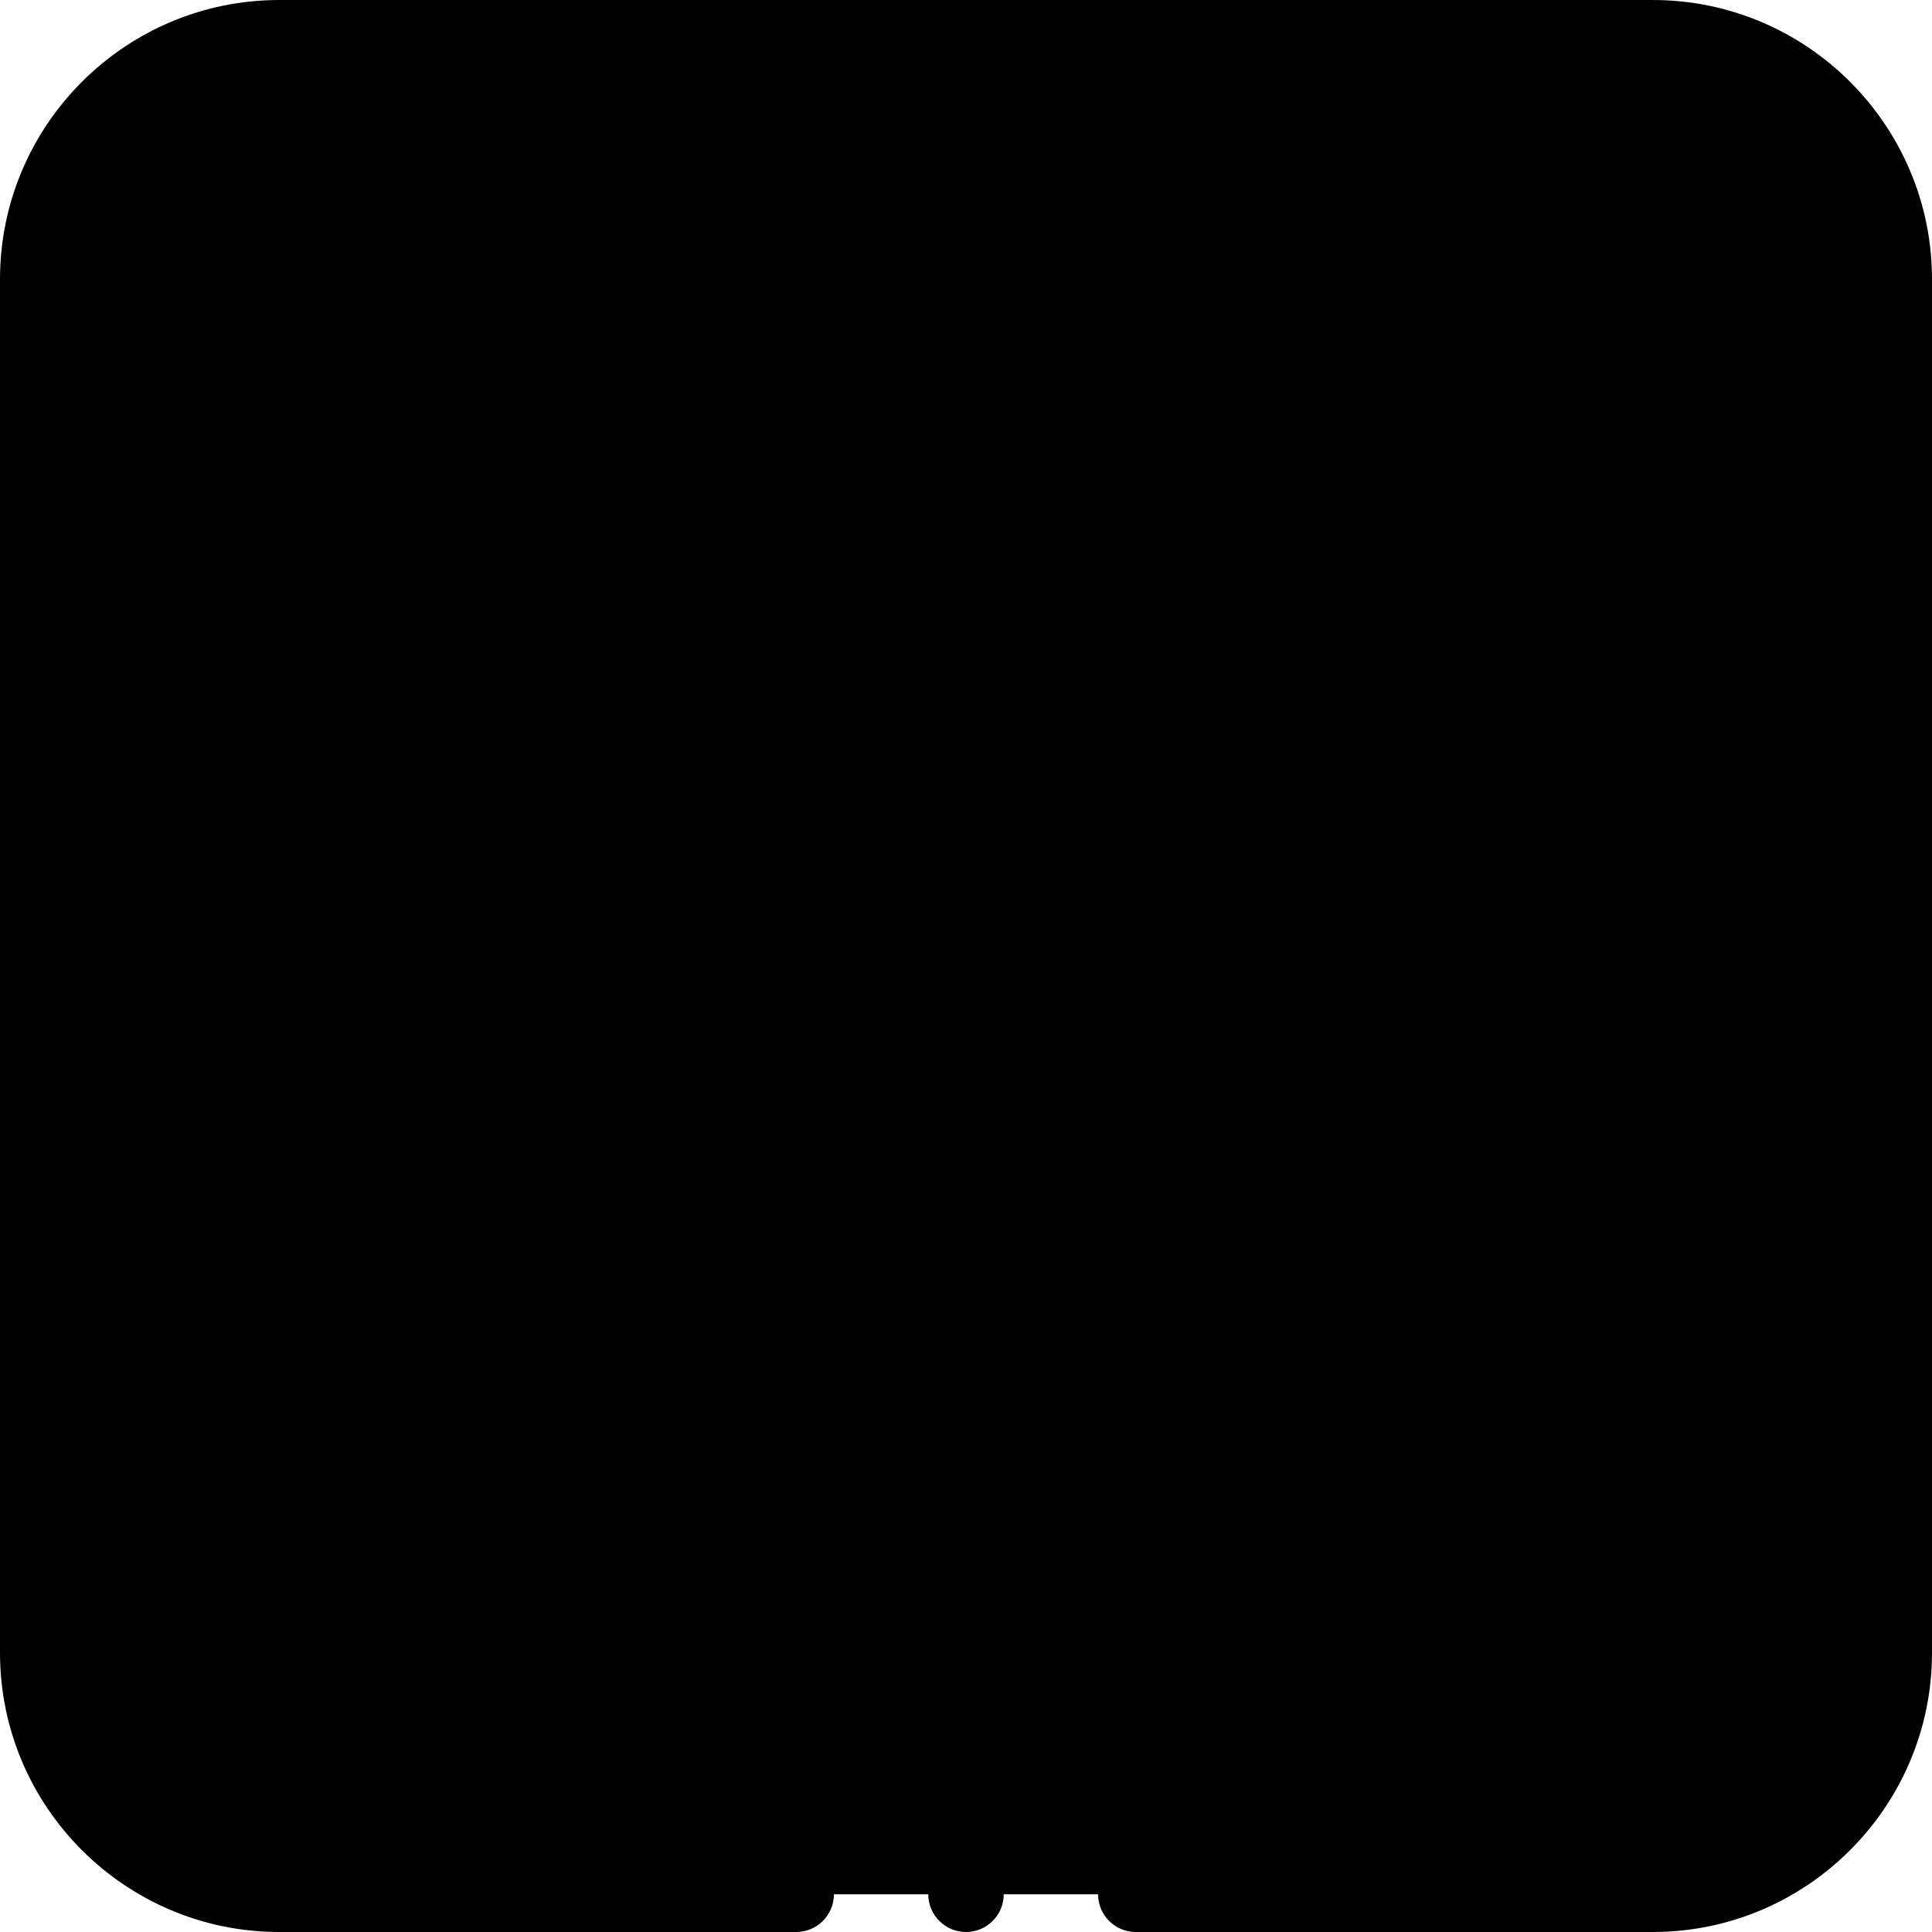
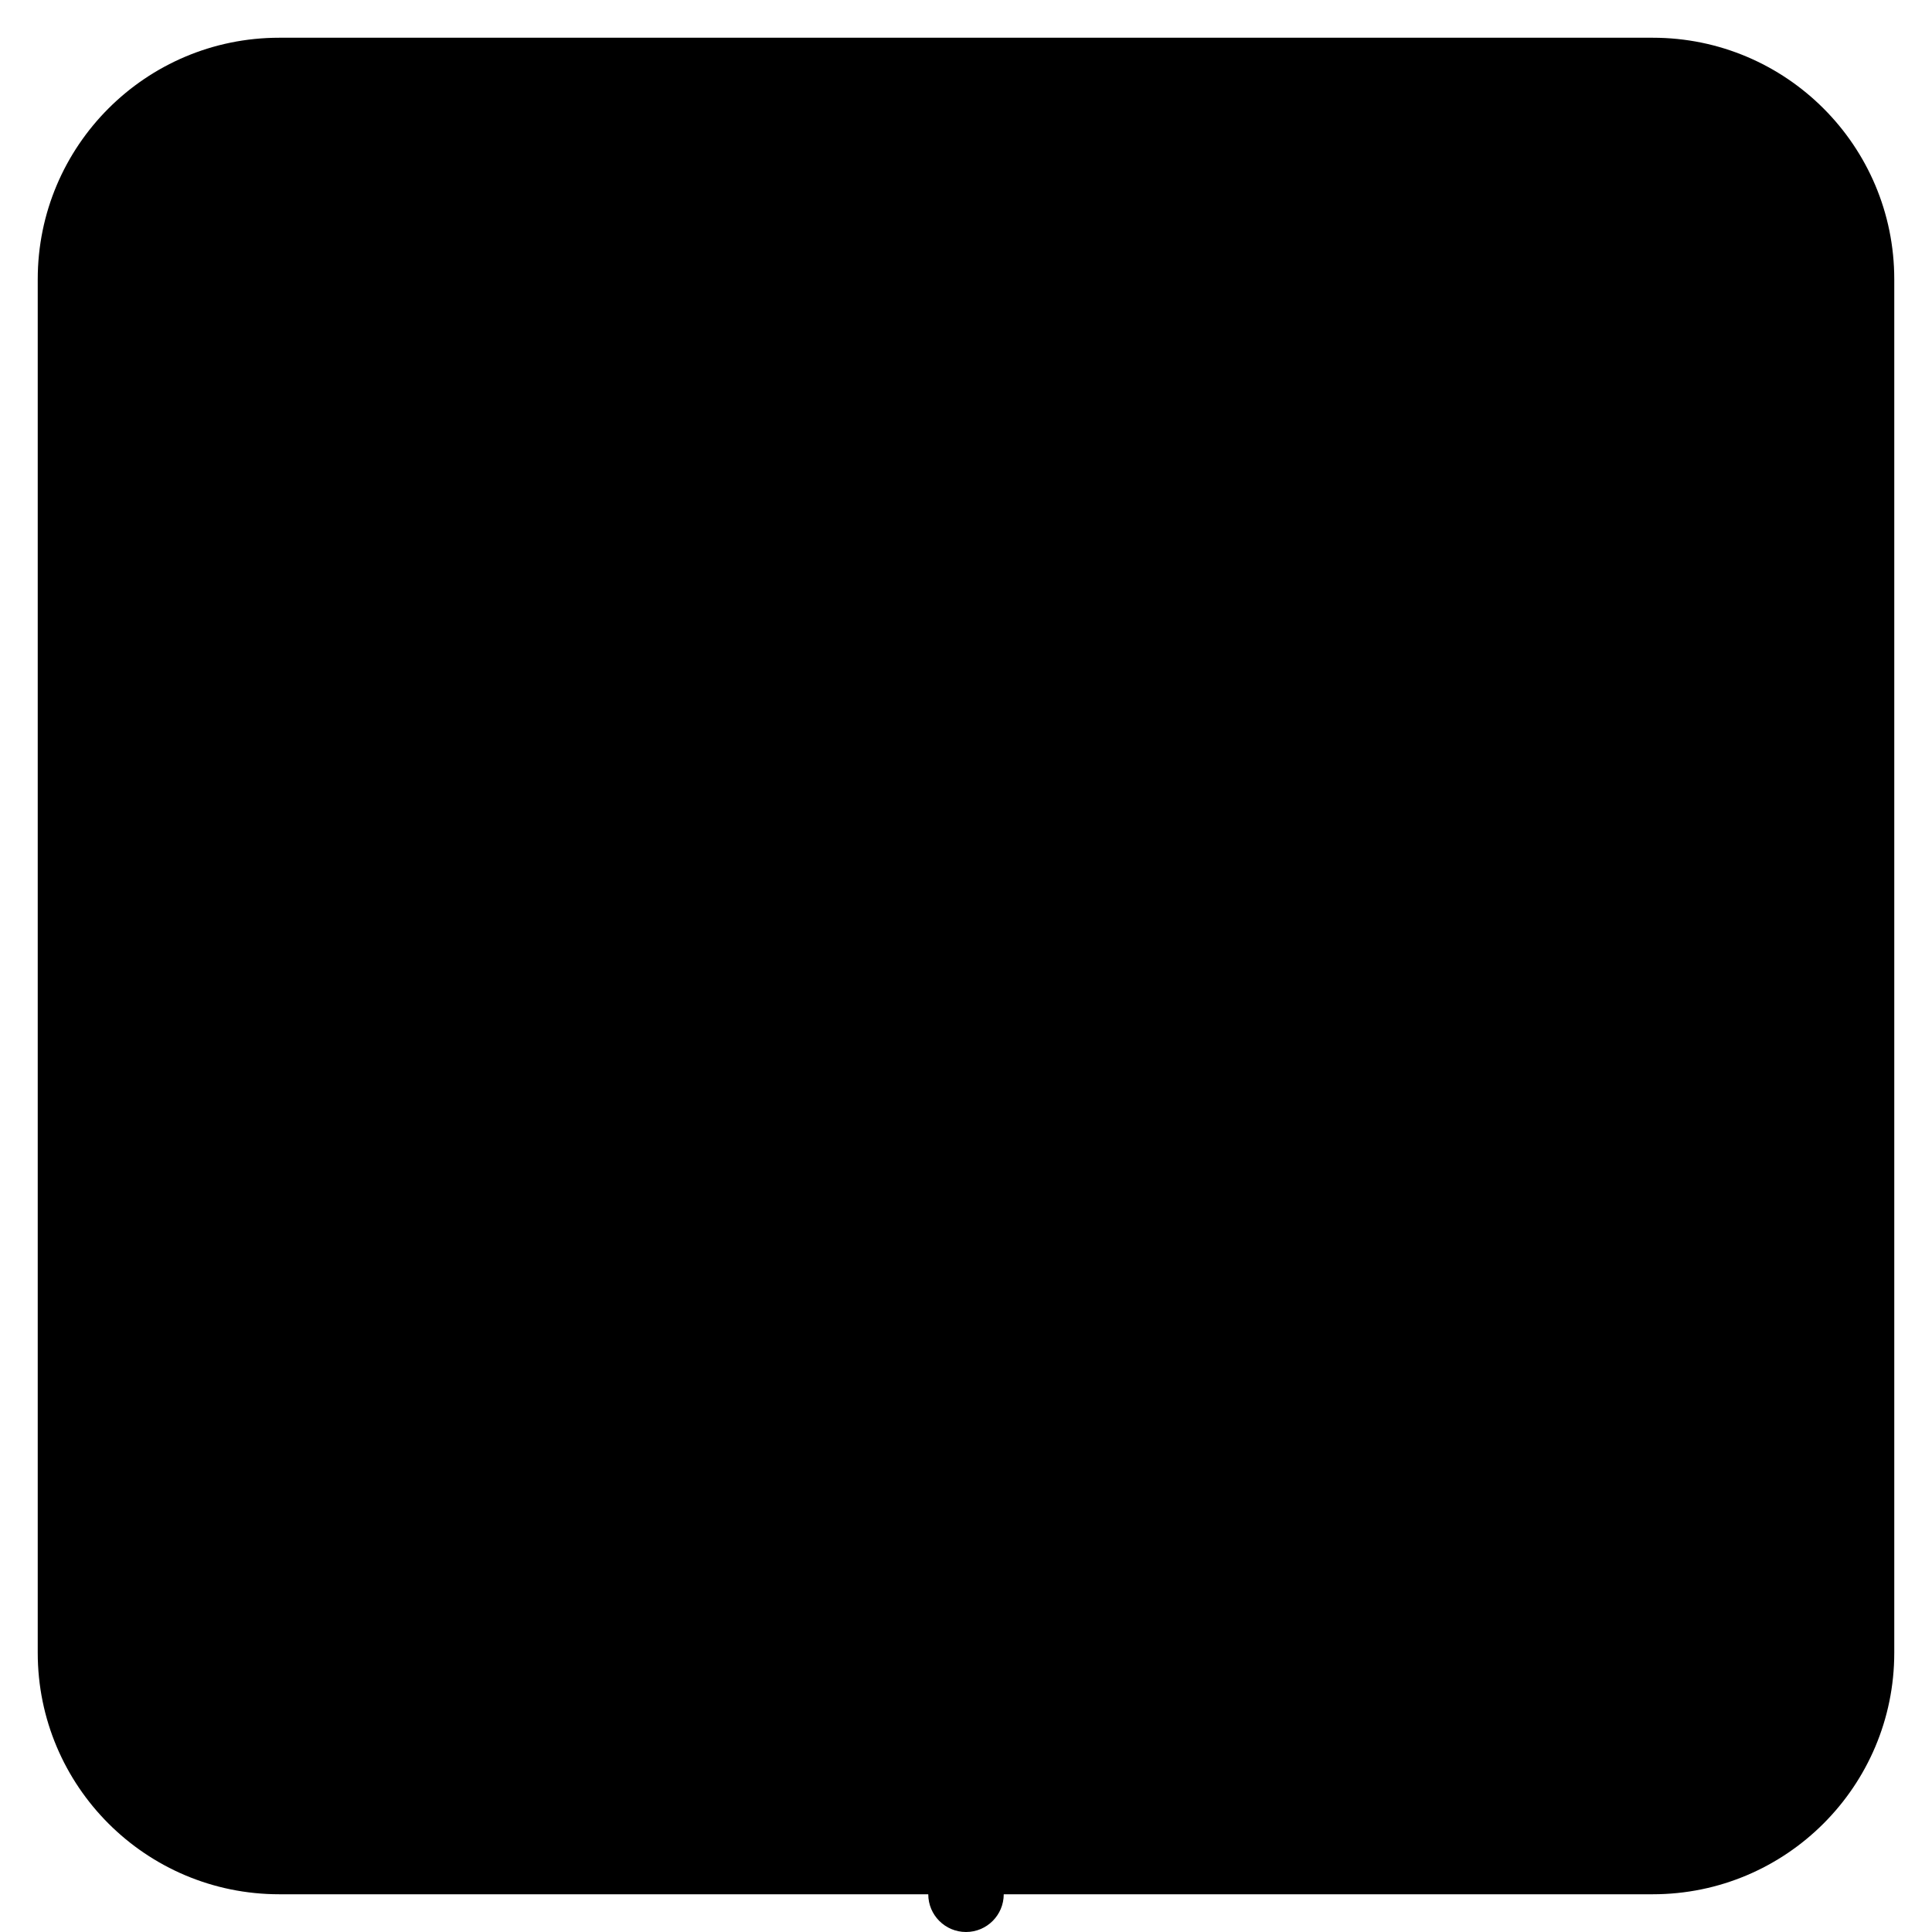
<svg xmlns="http://www.w3.org/2000/svg" id="Capa_1" enable-background="new 0 0 512 512" height="512" viewBox="0 0 512 512" width="512">
  <g>
    <g>
      <path d="m438 502h-364c-35.346 0-64-28.654-64-64v-364c0-35.346 28.654-64 64-64h364c35.346 0 64 28.654 64 64v364c0 35.346-28.654 64-64 64z" fill="hsl(347, 81.0%, 82.0%)" />
    </g>
    <g>
-       <path d="m438 10h-364c-35.346 0-64 28.654-64 64v64h492v-64c0-35.346-28.654-64-64-64z" fill="hsl(347, 81.0%, 82.0%)" />
+       </g>
+     <g>
+       <path d="m329.729 295.748-92.885-64.31c-19.564-13.545-46.289.457-46.289 24.252v128.62c0 23.795 26.725 37.797 46.289 24.252l92.885-64.31c16.942-11.73 16.942-36.774 0-48.504" fill="hsl(359, 0.0%, 100.0%)" />
    </g>
    <g>
-       <path d="m329.729 295.748-92.885-64.31c-19.564-13.545-46.289.457-46.289 24.252v128.62c0 23.795 26.725 37.797 46.289 24.252l92.885-64.31c16.942-11.73 16.942-36.774 0-48.504z" fill="hsl(359, 0.0%, 100.0%)" />
-     </g>
-     <g>
-       <path d="m438 0h-364c-40.804 0-74 33.196-74 74v364c0 40.804 33.196 74 74 74h137c5.523 0 10-4.478 10-10s-4.477-10-10-10h-137c-29.776 0-54-24.225-54-54v-290h472v290c0 29.775-24.224 54-54 54h-137c-5.523 0-10 4.478-10 10s4.477 10 10 10h137c40.804 0 74-33.196 74-74v-364c0-40.804-33.196-74-74-74zm-140.142 128-62.354-108h116.203l62.354 108zm-139.445 0-62.354-108h116.351l62.354 108zm-138.413-54c0-29.434 23.675-53.427 52.98-53.974l62.339 107.974h-115.319zm417.155 54-62.354-108h63.199c29.776 0 54 24.225 54 54v54z" />
      <path d="m352.436 320c0-12.958-6.36-25.098-17.014-32.474l-92.886-64.311c-12.119-8.392-27.758-9.354-40.814-2.513s-21.167 20.247-21.167 34.986v128.621c0 14.739 8.111 28.146 21.167 34.986 5.785 3.03 12.076 4.529 18.343 4.529 7.879 0 15.721-2.369 22.471-7.042l92.886-64.311c10.653-7.373 17.014-19.513 17.014-32.471zm-28.399 16.03-92.886 64.311c-6.073 4.203-13.605 4.667-20.147 1.24-6.542-3.428-10.449-9.884-10.449-17.271v-128.621c0-7.387 3.906-13.843 10.449-17.271 2.907-1.522 6.008-2.277 9.091-2.277 3.856 0 7.682 1.181 11.057 3.518l92.886 64.311c5.337 3.695 8.398 9.538 8.398 16.03s-3.061 12.335-8.399 16.03z" />
      <circle cx="256" cy="502" r="10" />
    </g>
  </g>
</svg>